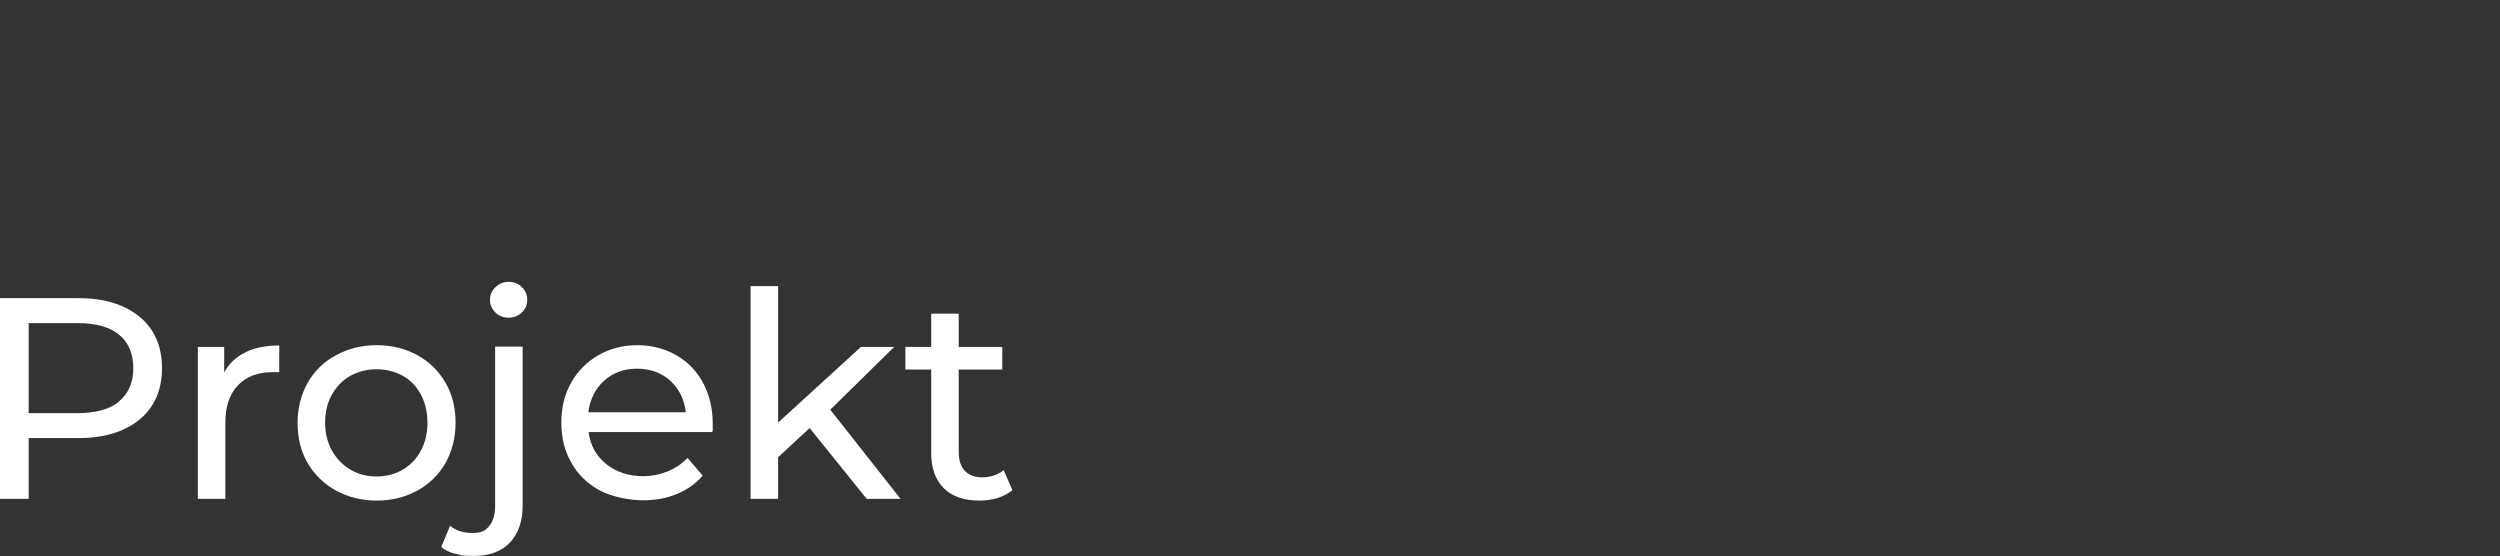
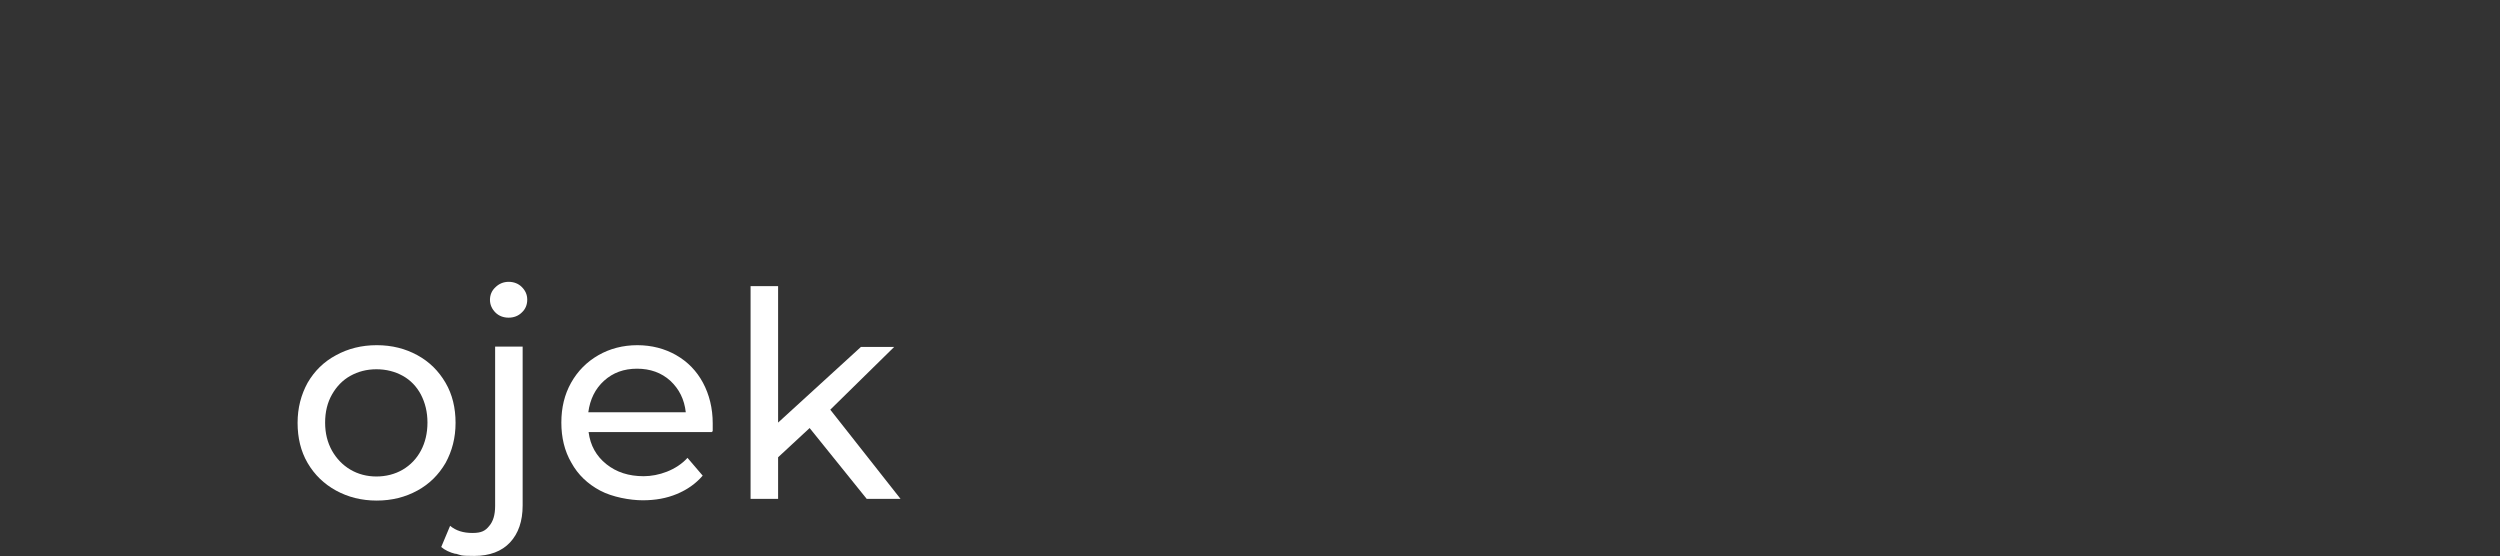
<svg xmlns="http://www.w3.org/2000/svg" id="Ebene_1" data-name="Ebene 1" version="1.1" viewBox="0 0 872 194">
  <rect x="0" y="0" width="872" height="194" fill="#333333" stroke="none" />
  <defs>
    <style>
      .cls-1 {
        isolation: isolate;
      }

      .cls-2 {
        fill: #fff;
        stroke-width: 0px;
      }
    </style>
  </defs>
  <g id="Projekt" class="cls-1">
    <g class="cls-1">
-       <path class="cls-2" d="M48.7,110.5c5.2,4.3,7.8,10.3,7.8,17.9s-2.6,13.6-7.8,17.9c-5.2,4.3-12.3,6.5-21.4,6.5H10v21.2H0v-70h27.3c9.1,0,16.2,2.2,21.4,6.5h0ZM41.5,140c3.3-2.7,5-6.6,5-11.6s-1.7-9-5-11.7-8.2-4-14.5-4H10v31.4h17c6.3,0,11.2-1.3,14.5-4h0Z" />
-       <path class="cls-2" d="M85.5,122.9c3.3-1.6,7.2-2.4,11.9-2.4v9.3h-2.2c-5.2,0-9.3,1.5-12.2,4.6-3,3.1-4.4,7.5-4.4,13.2v26.4h-9.6v-53h9.2v8.9c1.7-3.1,4.1-5.4,7.4-7h-.1Z" />
      <path class="cls-2" d="M117.2,171.1c-4.2-2.3-7.5-5.5-9.9-9.6s-3.5-8.8-3.5-14,1.2-9.8,3.5-14c2.4-4.1,5.6-7.3,9.9-9.6,4.2-2.3,8.9-3.5,14.2-3.5s10,1.2,14.2,3.5,7.4,5.5,9.8,9.6c2.4,4.1,3.5,8.8,3.5,14s-1.2,9.8-3.5,14c-2.4,4.1-5.6,7.3-9.8,9.6s-8.9,3.5-14.2,3.5-10-1.2-14.2-3.5ZM140.5,163.8c2.7-1.6,4.8-3.8,6.3-6.6s2.3-6.1,2.3-9.8-.8-6.9-2.3-9.8c-1.5-2.8-3.6-5-6.3-6.5s-5.8-2.3-9.2-2.3-6.4.8-9.1,2.3-4.8,3.7-6.4,6.5-2.4,6.1-2.4,9.8.8,6.9,2.4,9.8c1.6,2.8,3.7,5,6.4,6.6,2.7,1.6,5.8,2.4,9.1,2.4s6.5-.8,9.2-2.4Z" />
      <path class="cls-2" d="M158.9,193.2c-2-.5-3.7-1.3-5-2.4l3.1-7.4c2,1.7,4.6,2.5,7.8,2.5s4.5-.8,5.8-2.4c1.4-1.6,2.1-3.9,2.1-7v-55.6h9.6v55.4c0,5.5-1.5,9.8-4.4,12.9-2.9,3.1-7.1,4.7-12.5,4.7s-4.5-.3-6.5-.8h0ZM172.8,109c-1.2-1.2-1.9-2.7-1.9-4.4s.6-3.2,1.9-4.4c1.2-1.2,2.8-1.9,4.6-1.9s3.4.6,4.6,1.8c1.2,1.2,1.9,2.6,1.9,4.4s-.6,3.3-1.9,4.5c-1.2,1.2-2.8,1.8-4.6,1.8s-3.4-.6-4.6-1.8Z" />
      <path class="cls-2" d="M248.3,150.7h-43c.6,4.7,2.7,8.4,6.2,11.2s7.8,4.2,13,4.2,11.4-2.1,15.3-6.4l5.3,6.2c-2.4,2.8-5.4,4.9-9,6.4s-7.5,2.2-11.9,2.2-10.6-1.1-14.9-3.4c-4.3-2.3-7.7-5.5-10-9.7-2.4-4.1-3.5-8.8-3.5-14s1.1-9.8,3.4-13.9c2.3-4.1,5.5-7.3,9.5-9.6,4-2.3,8.6-3.5,13.6-3.5s9.6,1.2,13.6,3.5,7.1,5.5,9.3,9.6,3.4,8.9,3.4,14.2,0,1.7-.2,2.9h-.1ZM210.7,132.8c-3.1,2.8-4.9,6.5-5.5,11h34c-.5-4.5-2.3-8.1-5.4-11-3.1-2.8-7-4.2-11.6-4.2s-8.4,1.4-11.5,4.2Z" />
      <path class="cls-2" d="M282.4,149.3l-11,10.2v14.5h-9.6v-74.2h9.6v47.6l28.9-26.4h11.6l-22.3,21.9,24.5,31.1h-11.8l-19.9-24.7h0Z" />
-       <path class="cls-2" d="M353.2,170.9c-1.4,1.2-3.1,2.1-5.2,2.8-2.1.6-4.2.9-6.4.9-5.3,0-9.5-1.4-12.4-4.3-2.9-2.9-4.4-7-4.4-12.3v-29.1h-9v-7.9h9v-11.6h9.6v11.6h15.2v7.9h-15.2v28.7c0,2.9.7,5.1,2.1,6.6s3.5,2.3,6.1,2.3,5.4-.8,7.5-2.5l3,6.9h0Z" />
    </g>
  </g>
</svg>